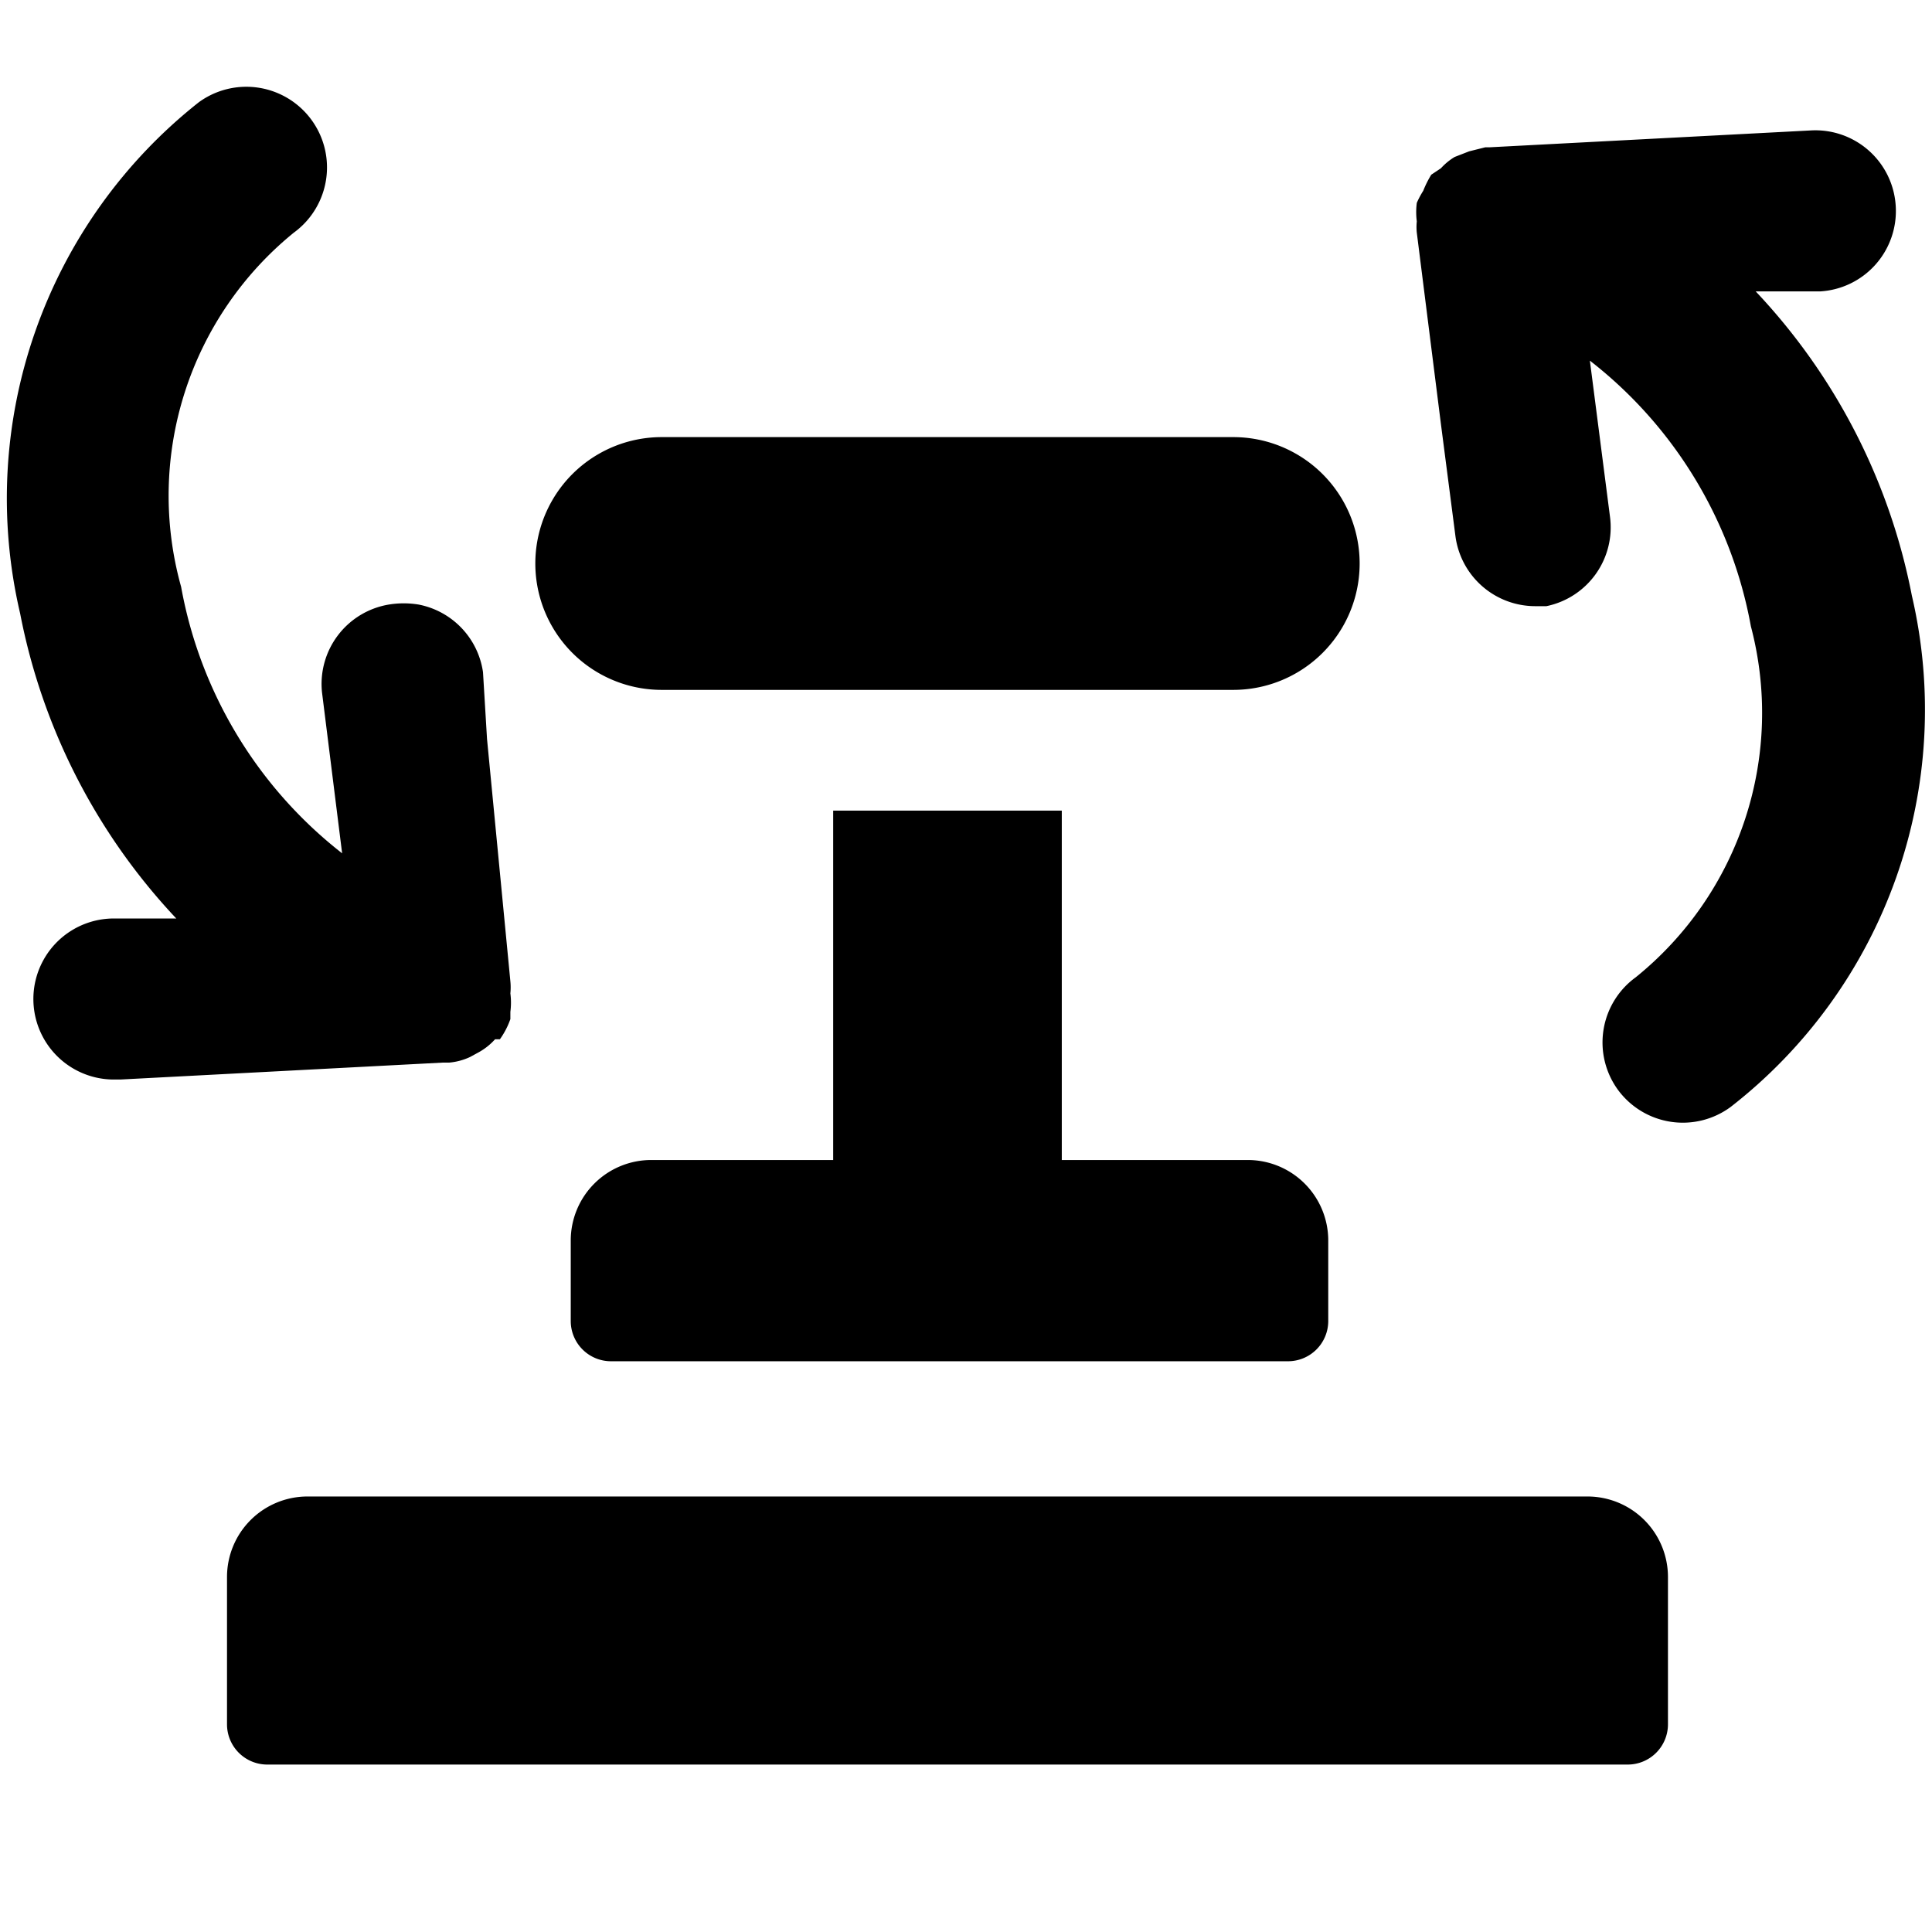
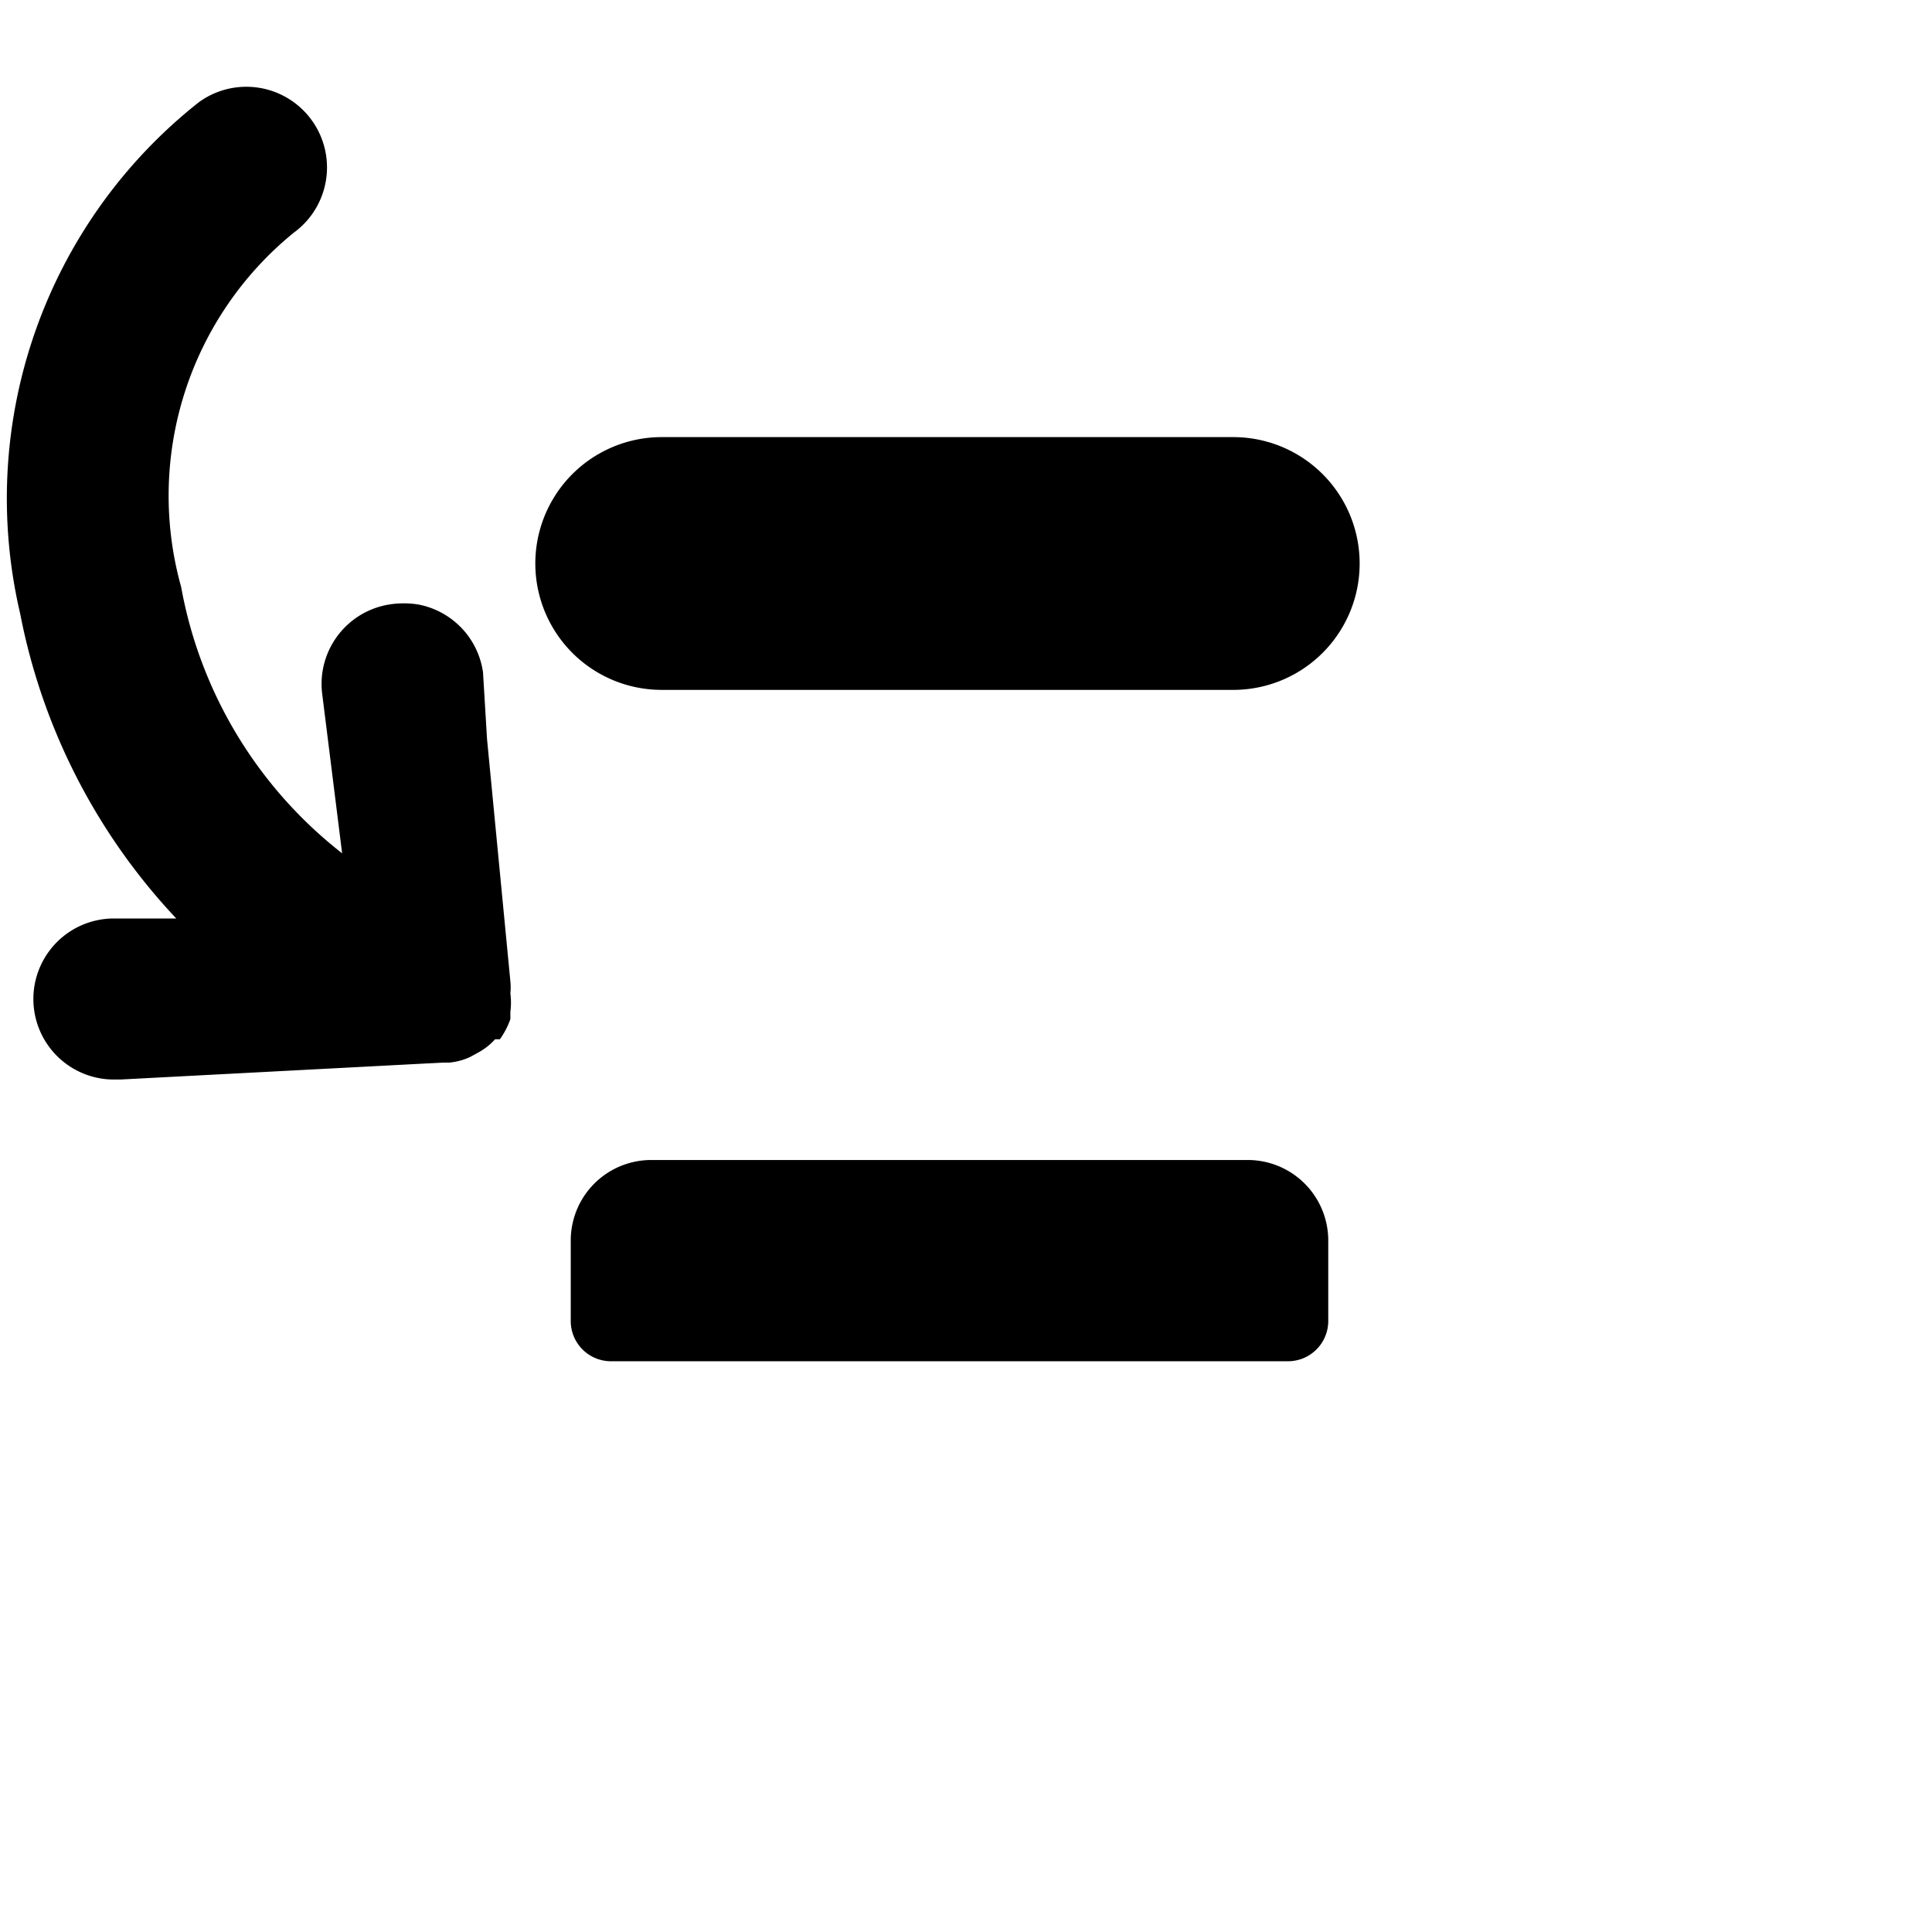
<svg xmlns="http://www.w3.org/2000/svg" viewBox="0 0 24 24">
  <g>
-     <path d="M10.35 14.41H8.09a1 1 0 0 0 -1 1v1a0.5 0.5 0 0 0 0.5 0.5H16a0.5 0.5 0 0 0 0.5 -0.5v-1a1 1 0 0 0 -1 -1h-2.31v-4.34h-2.84Z" fill="#000000" stroke-width="1" />
-     <path d="M19.72 18.59H3.82a1 1 0 0 0 -1 1v1.83a0.5 0.5 0 0 0 0.5 0.5h16.9a0.5 0.5 0 0 0 0.5 -0.5v-1.83a1 1 0 0 0 -1 -1Z" fill="#000000" stroke-width="1" />
+     <path d="M10.35 14.41H8.09a1 1 0 0 0 -1 1v1a0.5 0.5 0 0 0 0.5 0.5H16a0.5 0.5 0 0 0 0.5 -0.5v-1a1 1 0 0 0 -1 -1h-2.31h-2.84Z" fill="#000000" stroke-width="1" />
    <path d="M15.32 5.43h-7.1a1.57 1.57 0 0 0 0 3.14h7.1a1.57 1.57 0 0 0 0 -3.14Z" fill="#000000" stroke-width="1" />
    <path d="M5.2 7.51a1.14 1.14 0 0 0 -0.37 0A1 1 0 0 0 4 8.6l0.25 2a5.42 5.42 0 0 1 -2 -3.31 4.21 4.21 0 0 1 1.4 -4.4 1 1 0 0 0 -1.18 -1.62A6.27 6.27 0 0 0 0.25 7.62a7.64 7.64 0 0 0 1.94 3.79l-0.8 0a1 1 0 0 0 0.05 2h0.06l4 -0.21 0.08 0a0.77 0.77 0 0 0 0.26 -0.07l0.11 -0.06a0.78 0.78 0 0 0 0.2 -0.16s0.05 0 0.06 0a1 1 0 0 0 0.13 -0.25l0 -0.09a0.89 0.89 0 0 0 0 -0.23 0.76 0.76 0 0 0 0 -0.15l-0.29 -3.01L6 8.35a1 1 0 0 0 -0.8 -0.84Z" fill="#000000" stroke-width="1" />
-     <path d="M23.75 7.4a7.61 7.61 0 0 0 -1.94 -3.78l0.8 0a1 1 0 0 0 0.94 -1.05 1 1 0 0 0 -1.05 -0.95l-4 0.21h-0.05l-0.2 0.05 -0.18 0.07a0.75 0.75 0 0 0 -0.17 0.14l-0.12 0.08a1.24 1.24 0 0 0 -0.1 0.2 1.09 1.09 0 0 0 -0.08 0.15 0.89 0.89 0 0 0 0 0.23 0.66 0.66 0 0 0 0 0.14l0.3 2.38 0.18 1.39a1 1 0 0 0 1 0.87h0.13A1 1 0 0 0 20 6.42l-0.25 -1.94a5.4 5.4 0 0 1 2 3.3 4.22 4.22 0 0 1 -1.43 4.36 1 1 0 0 0 -0.22 1.4 1 1 0 0 0 1.4 0.21 6.25 6.25 0 0 0 2.25 -6.35Z" fill="#000000" stroke-width="1" />
  </g>
</svg>